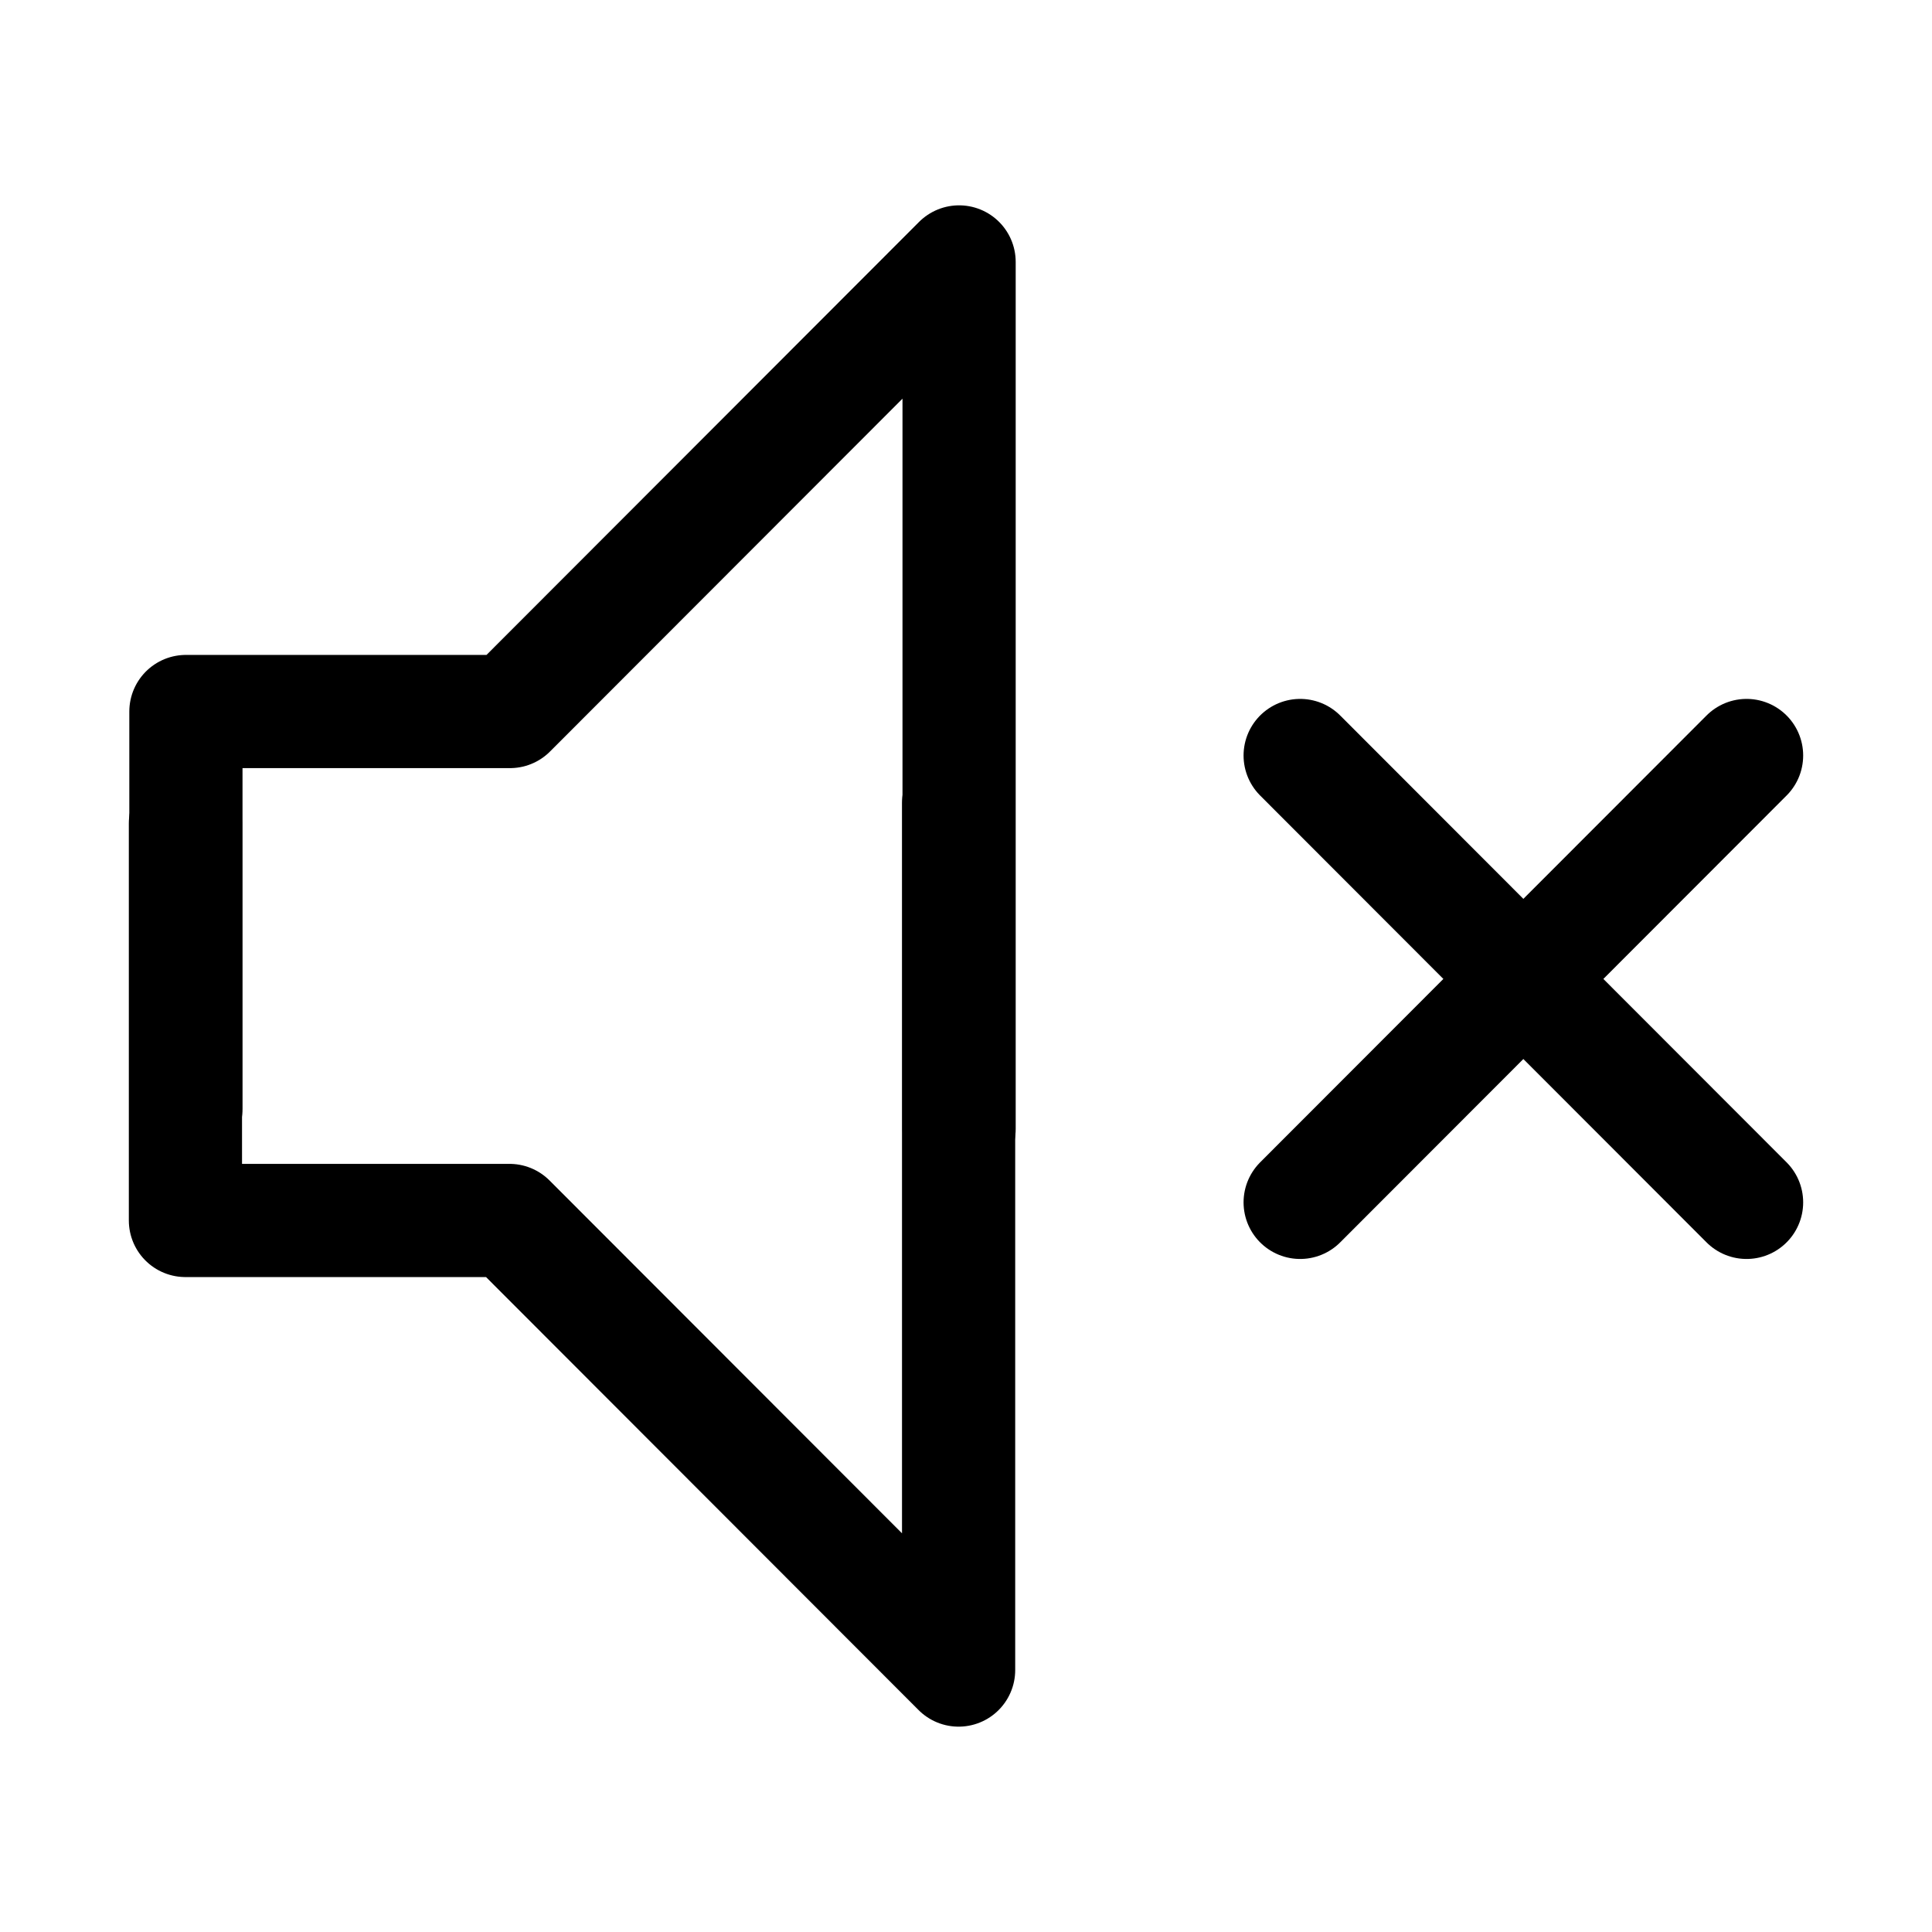
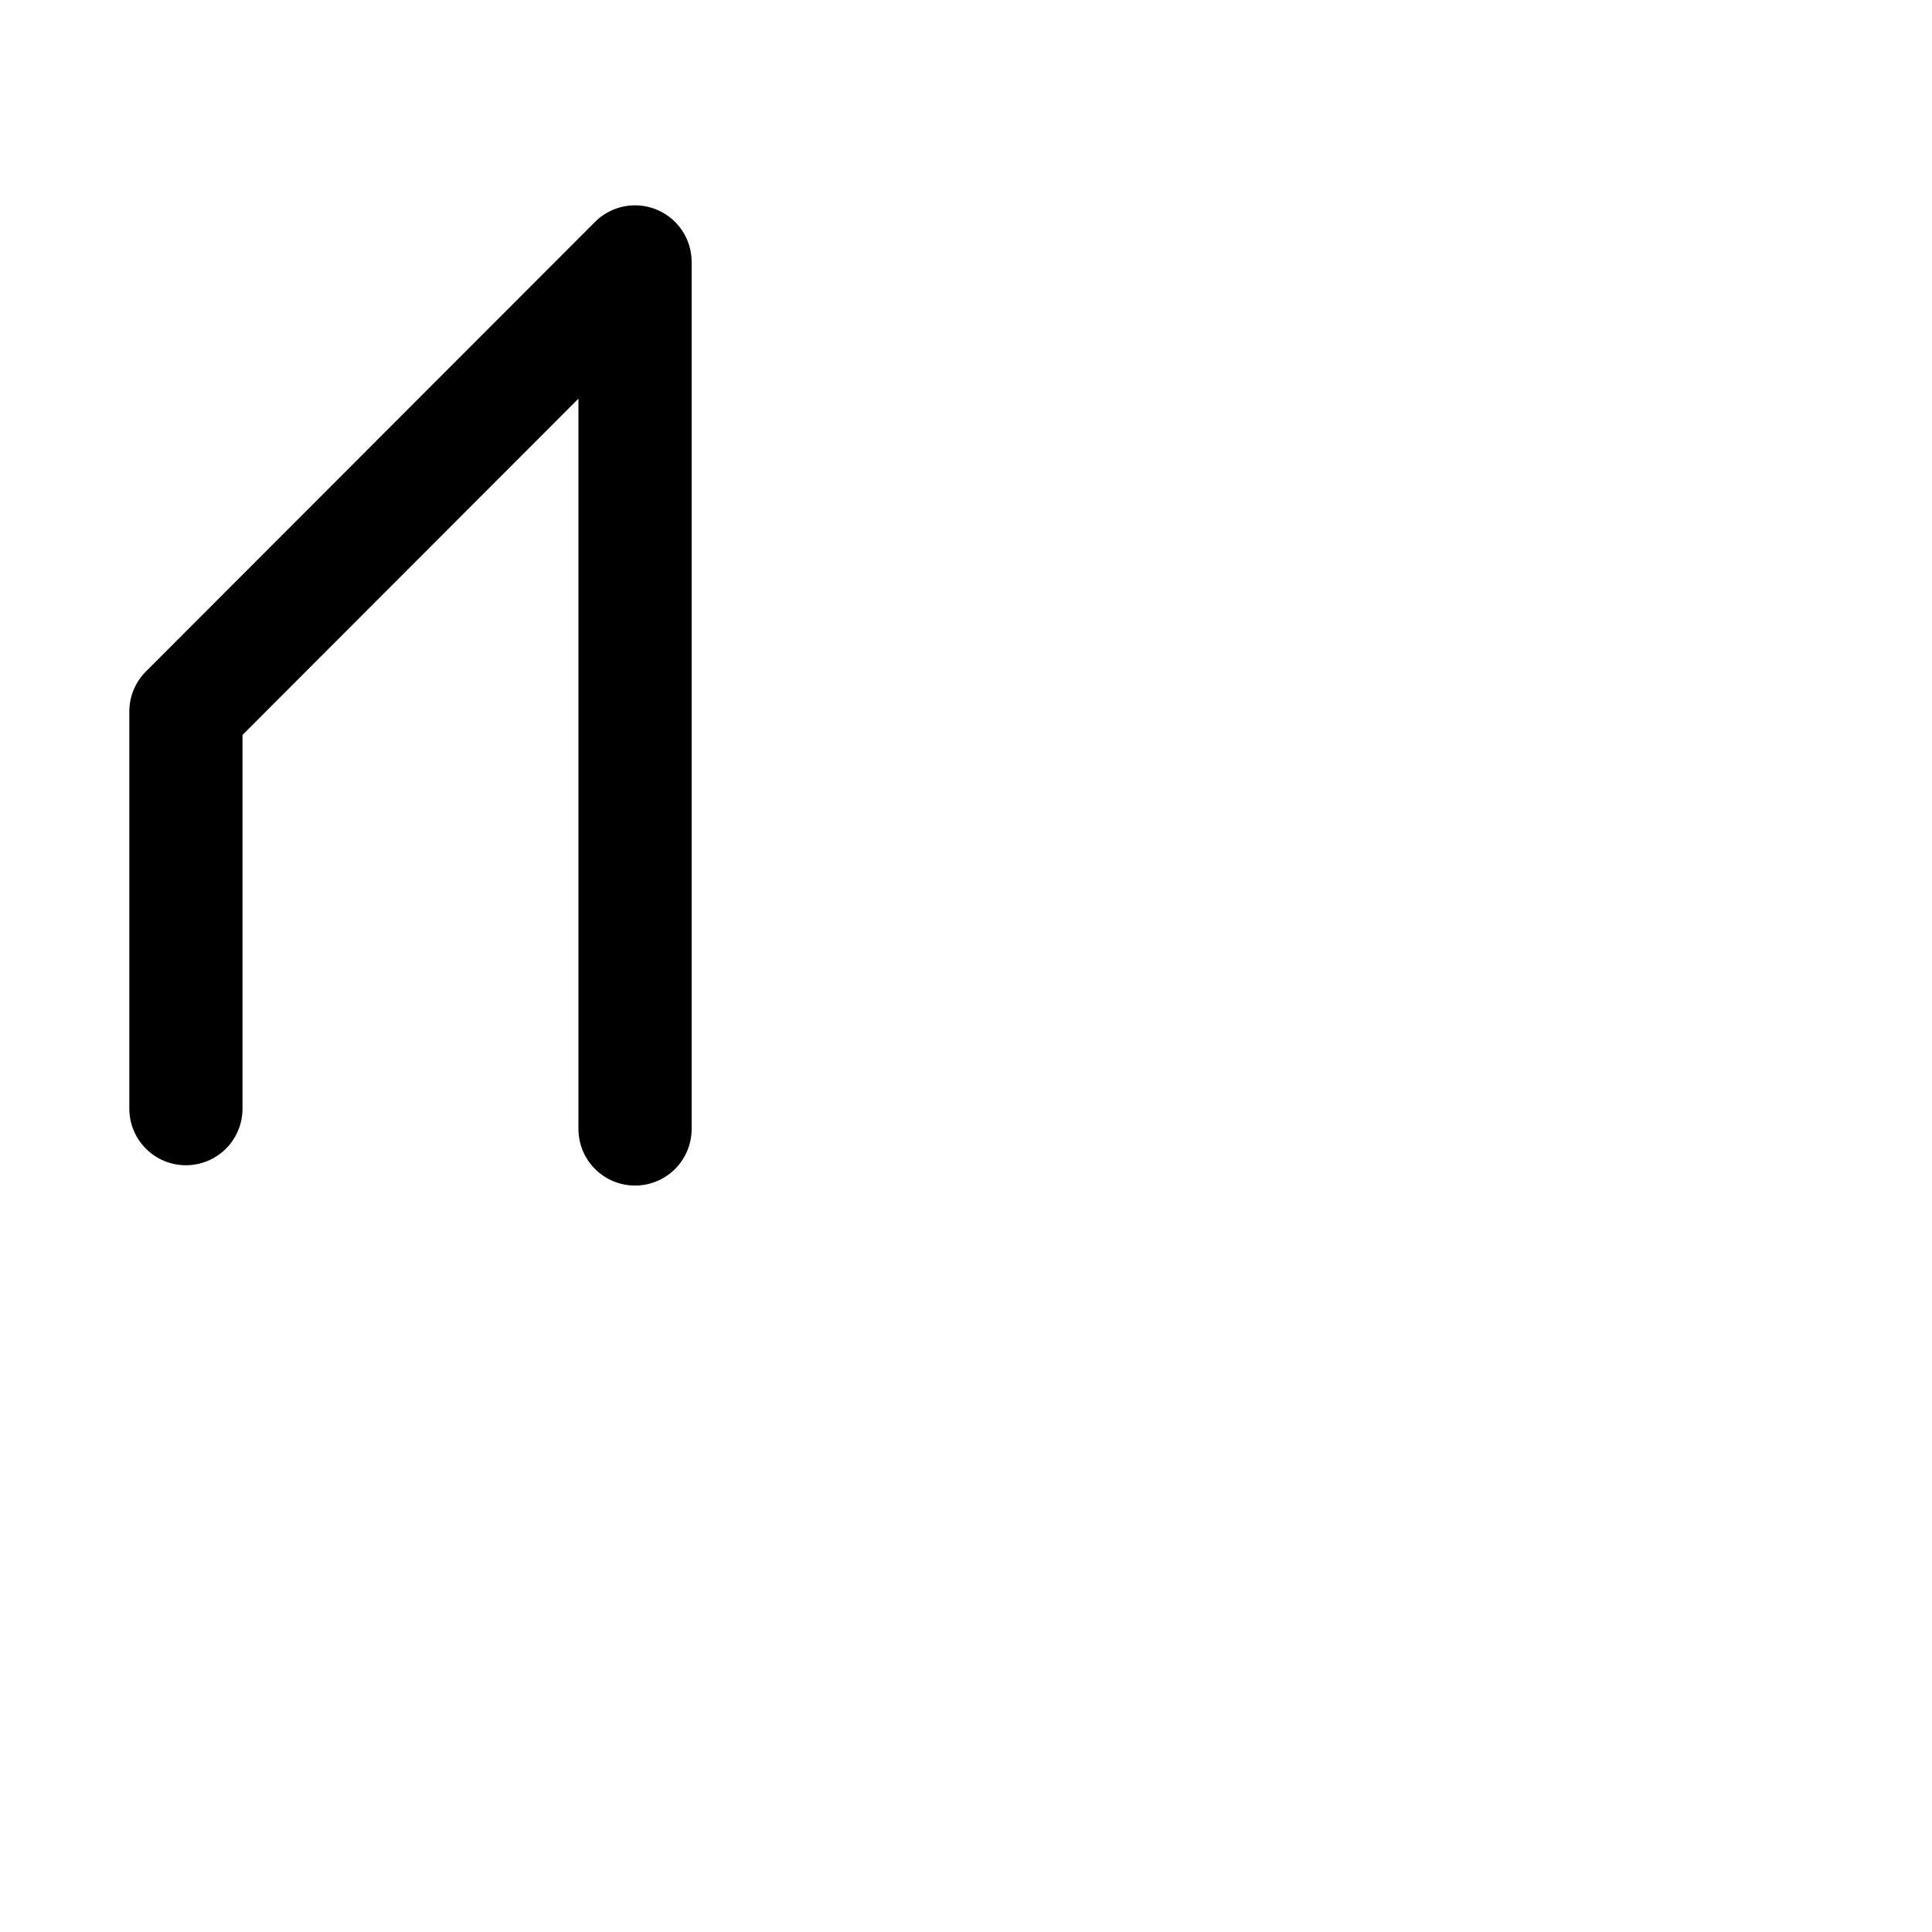
<svg xmlns="http://www.w3.org/2000/svg" width="512" height="512" viewBox="0 0 135.467 135.467">
-   <path d="M13.002 57.731v27.845h22.722L67.215 117.1V56.308v.986" style="fill:none;stroke:#000;stroke-width:7.937;stroke-linecap:round;stroke-linejoin:round;stroke-miterlimit:4;stroke-dasharray:none;stroke-opacity:1" />
-   <path d="M13.036 77.736V49.89h22.722l31.491-31.524V79.16v-.986" style="fill:none;stroke:#000;stroke-width:7.937;stroke-linecap:round;stroke-linejoin:round;stroke-miterlimit:4;stroke-dasharray:none;stroke-opacity:1" />
-   <path d="M122.465 84.307 91.164 52.974M91.164 84.307l31.301-31.333" style="fill:none;stroke:#000;stroke-width:7.937;stroke-linecap:round;stroke-linejoin:miter;stroke-miterlimit:4;stroke-dasharray:none;stroke-opacity:1" />
+   <path d="M13.036 77.736V49.89l31.491-31.524V79.16v-.986" style="fill:none;stroke:#000;stroke-width:7.937;stroke-linecap:round;stroke-linejoin:round;stroke-miterlimit:4;stroke-dasharray:none;stroke-opacity:1" />
</svg>